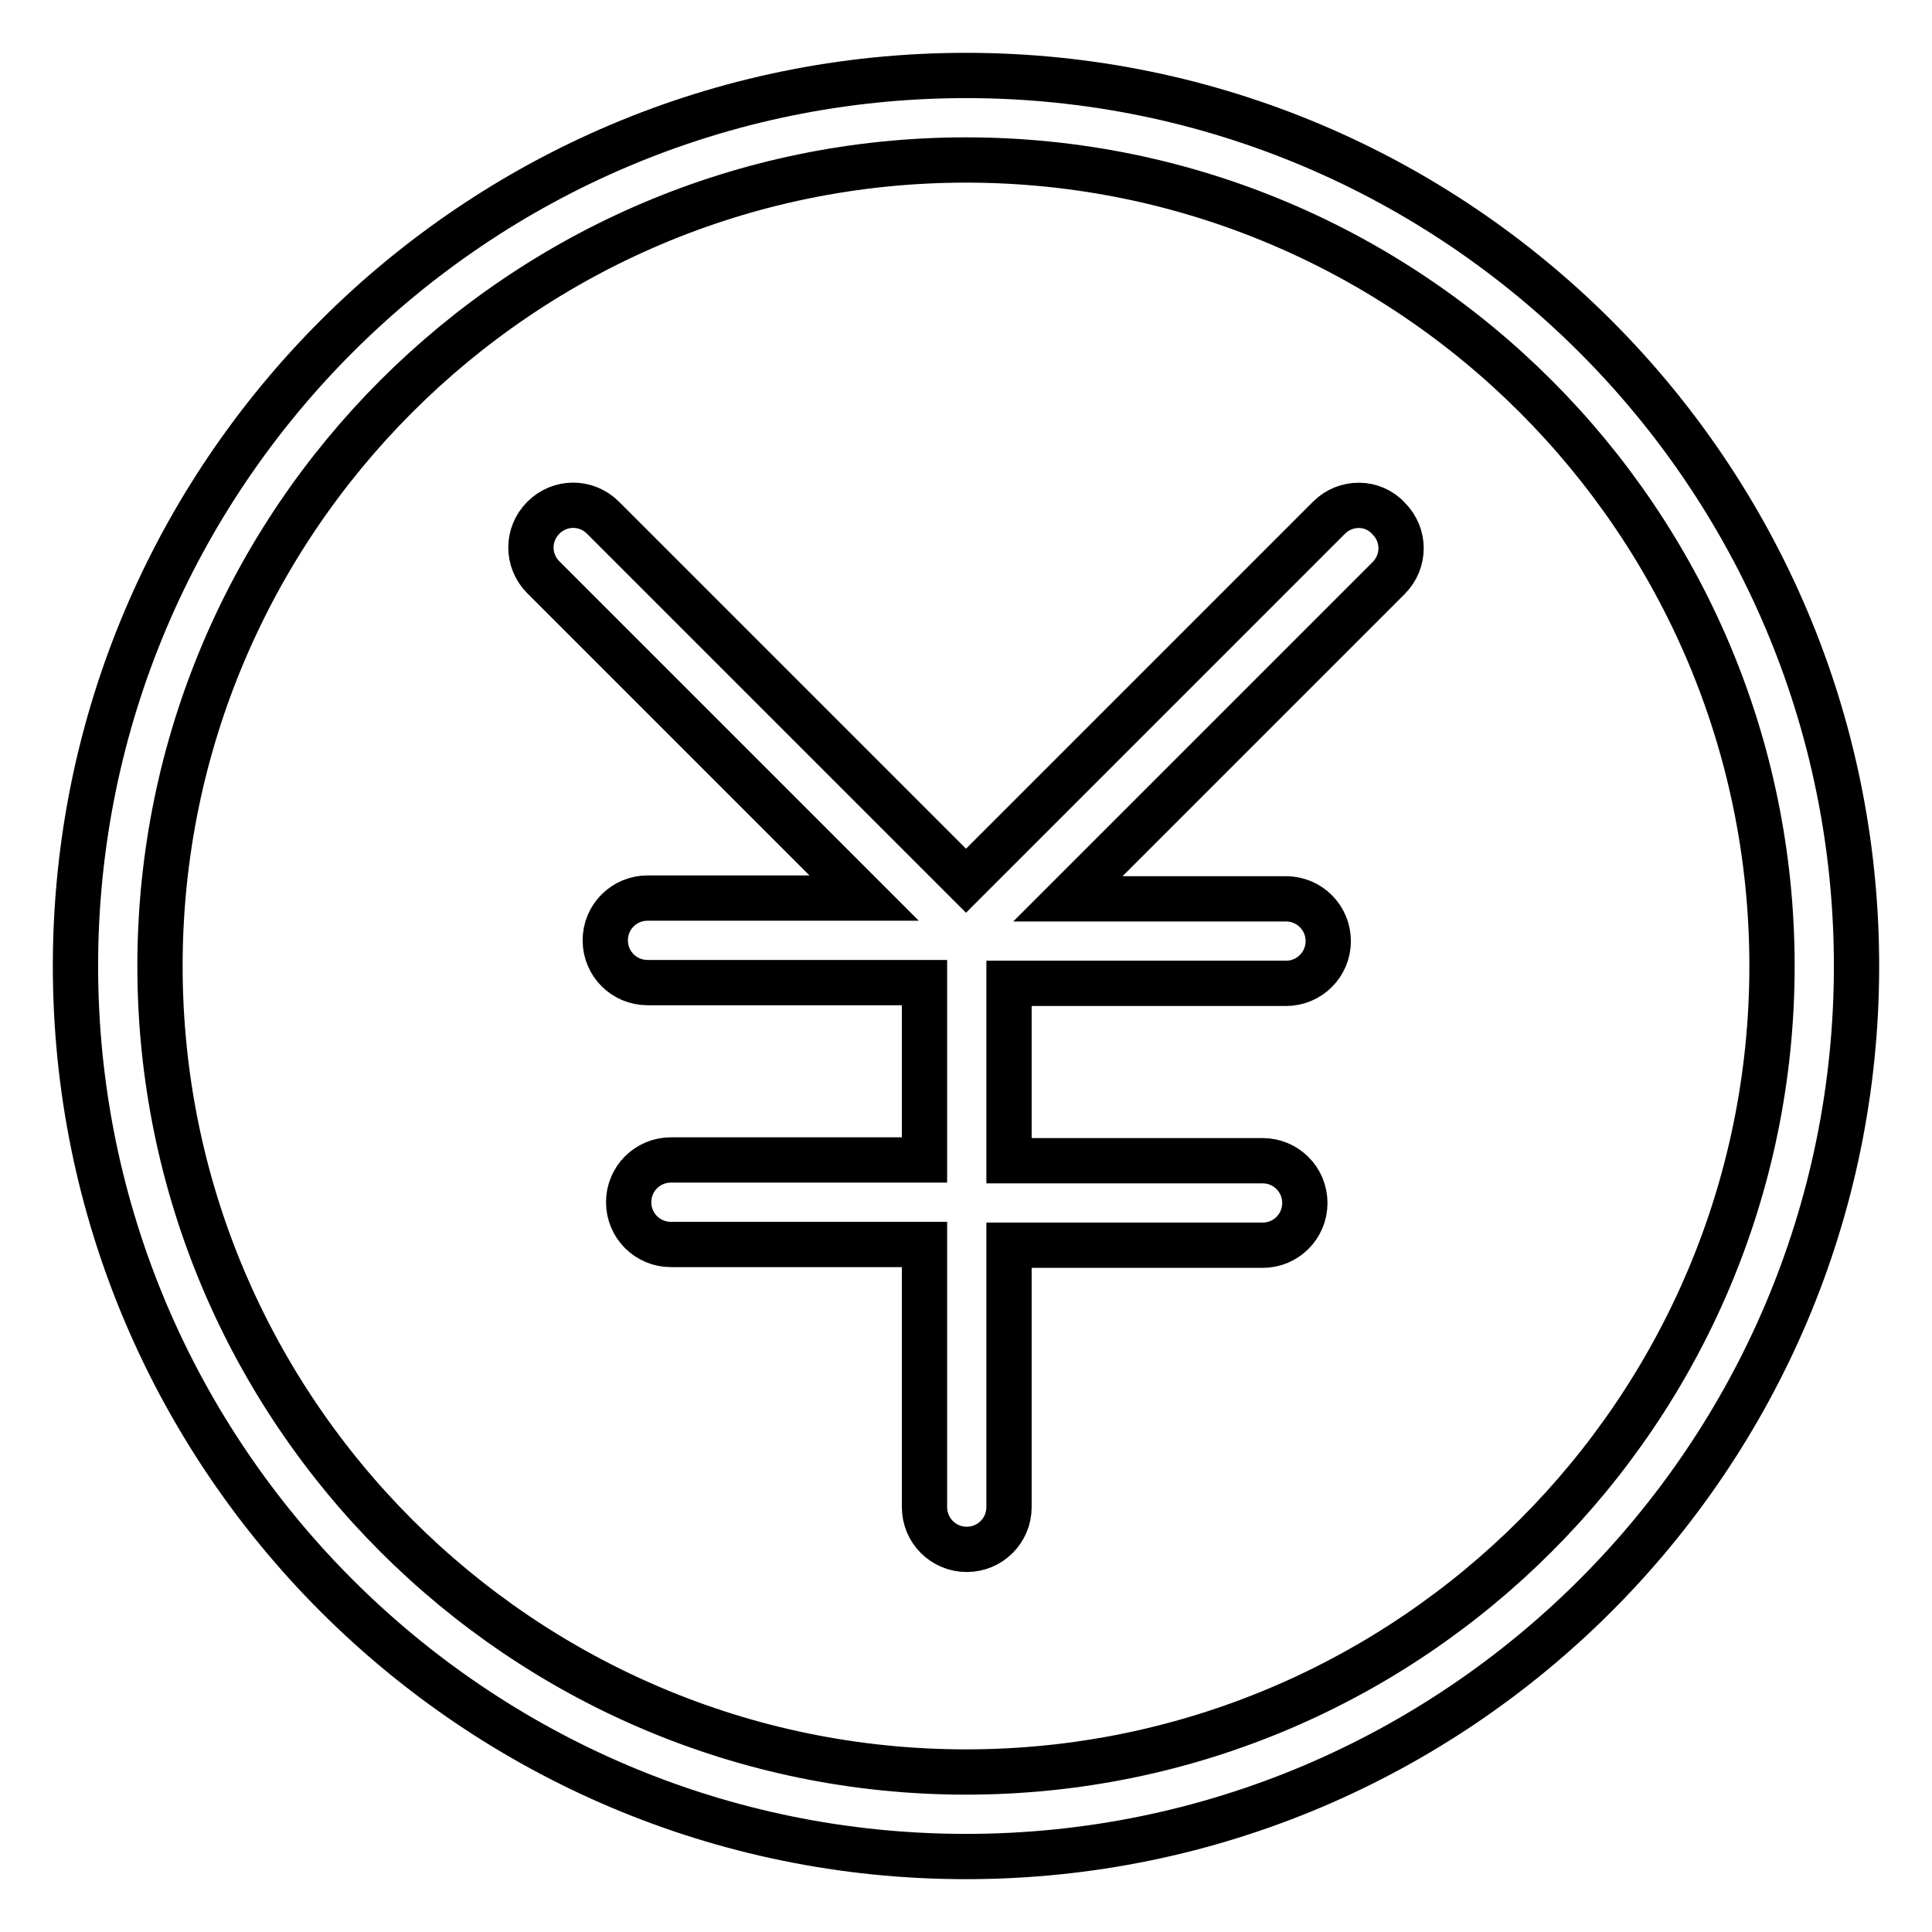
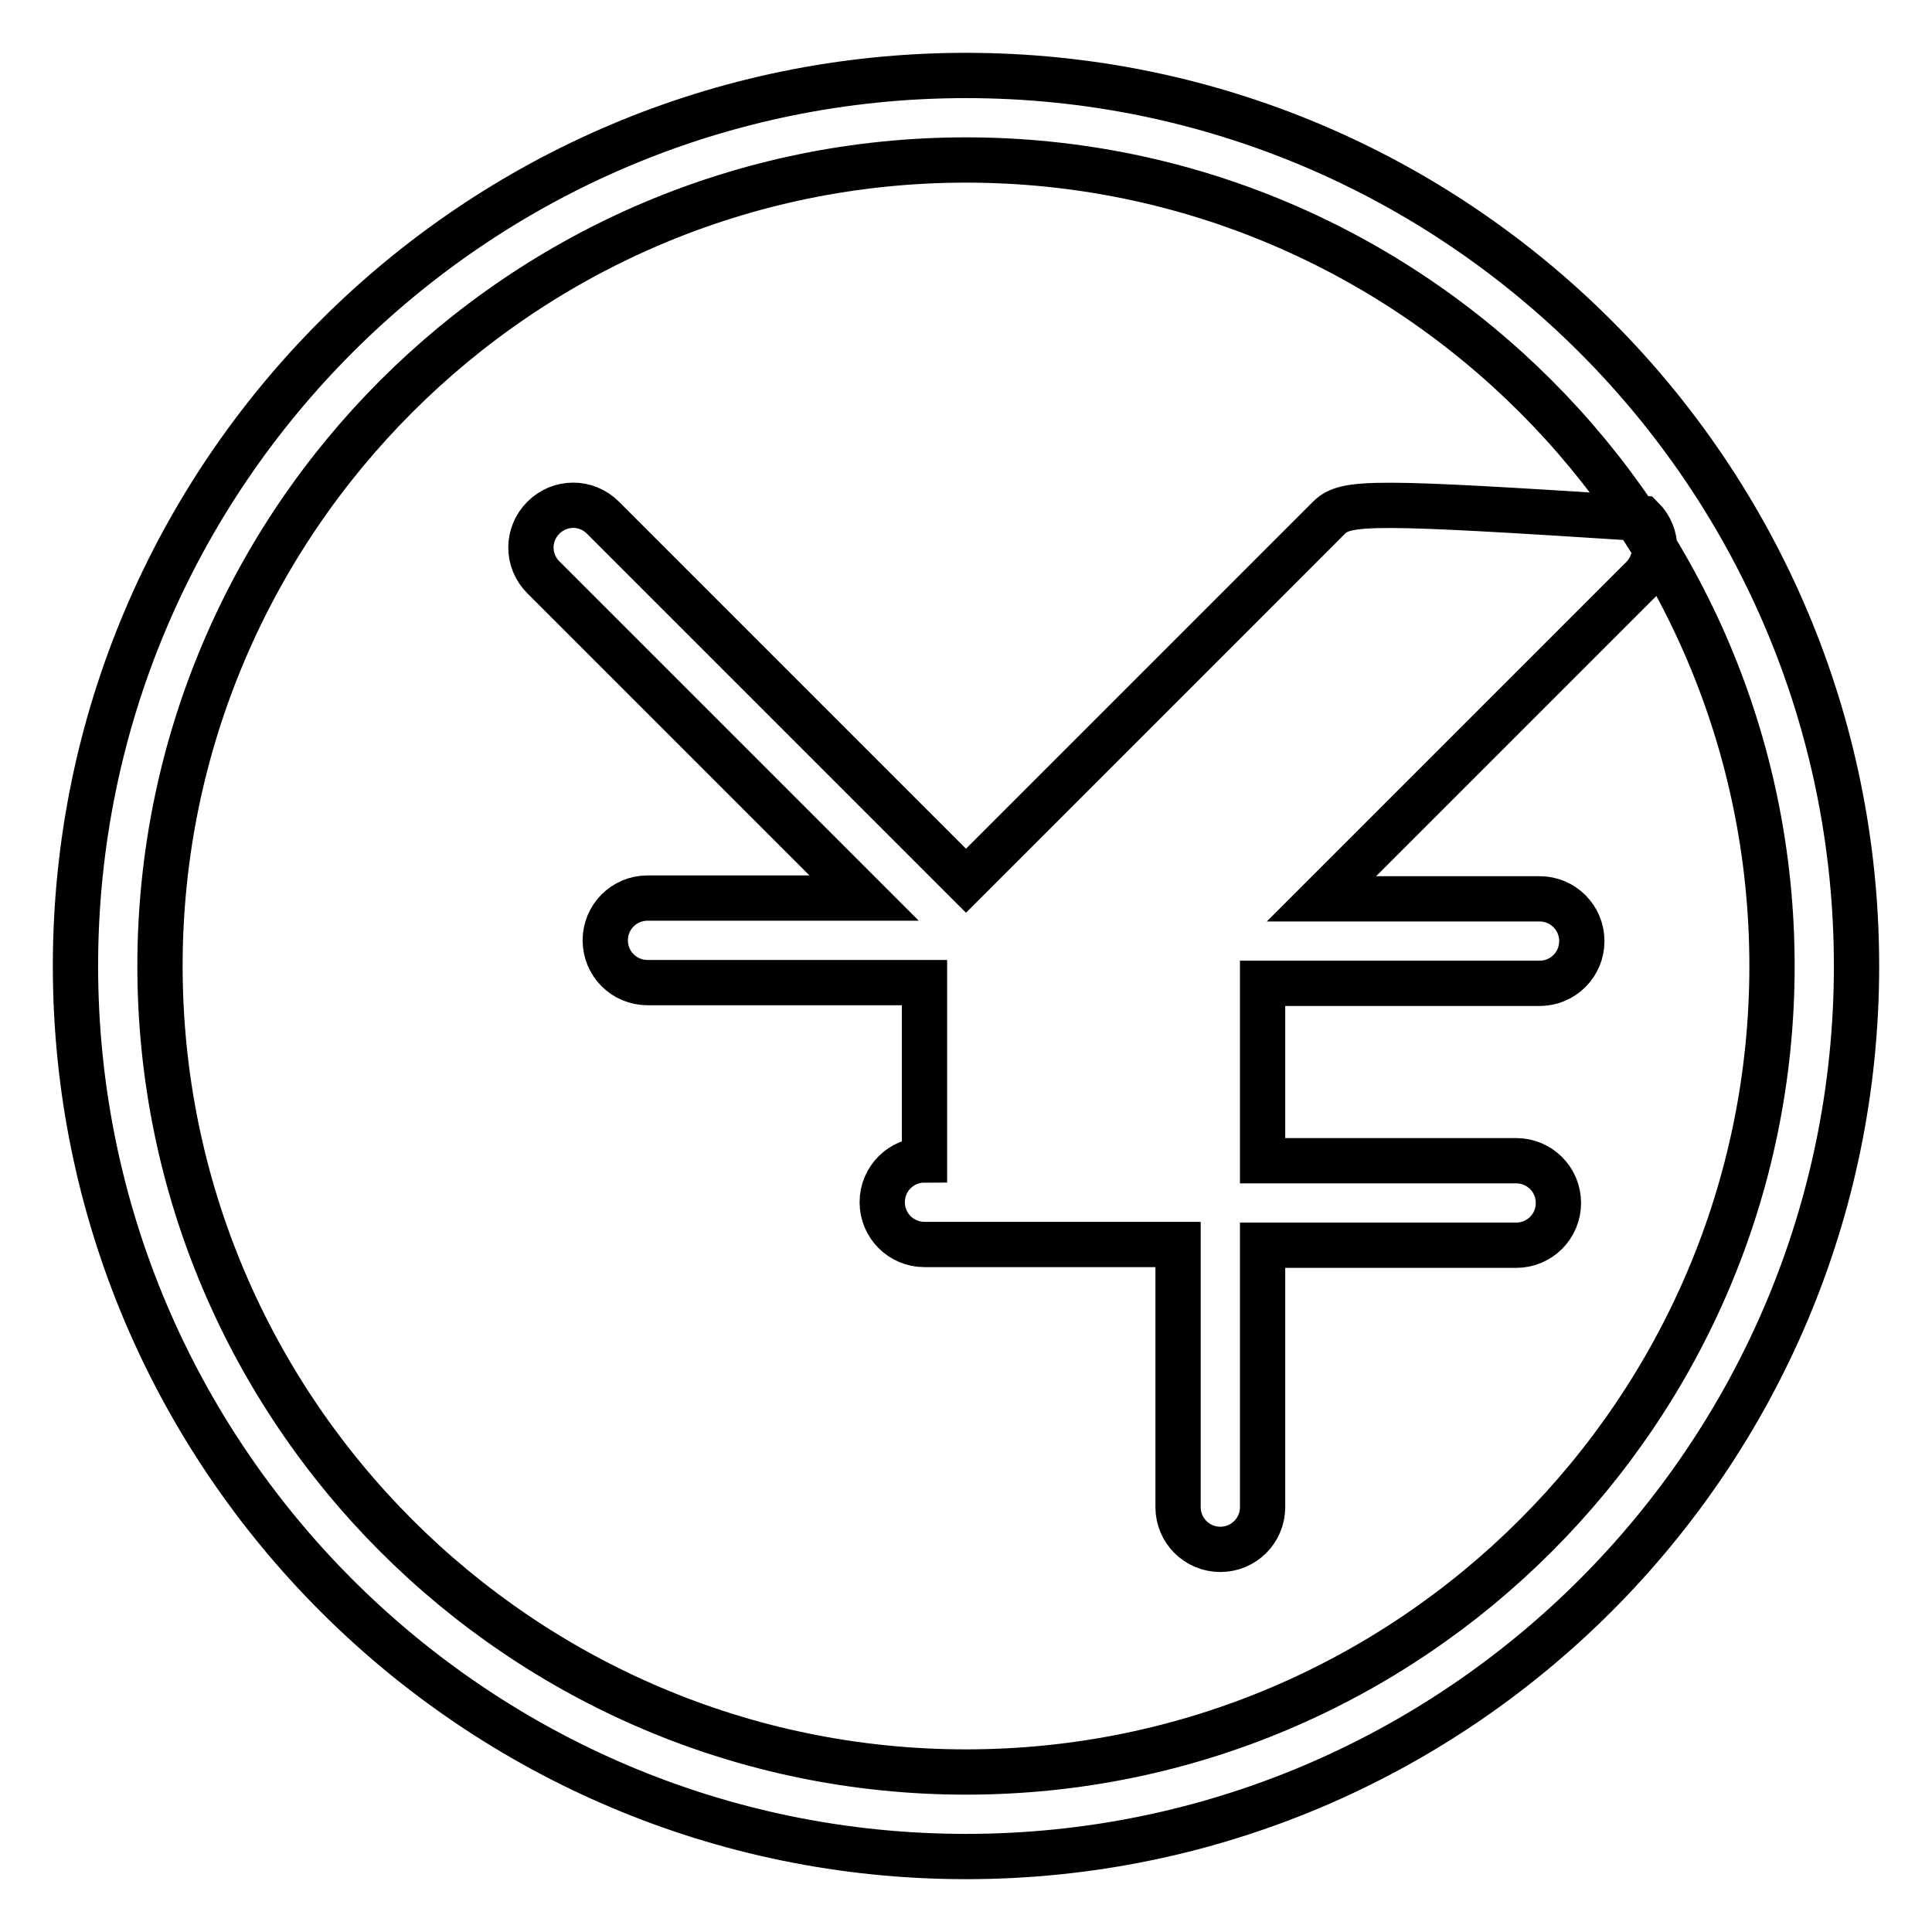
<svg xmlns="http://www.w3.org/2000/svg" version="1.1" x="0px" y="0px" viewBox="0 0 256 256" enable-background="new 0 0 256 256" xml:space="preserve">
  <g>
-     <path stroke-width="6" fill-opacity="0" stroke="#000000" d="M176.1,68.6L128,116.7L79.9,68.6c-2.2-2.2-5.7-2.2-7.9,0s-2.2,5.7,0,7.9l42.5,42.5H85.8 c-3.1,0-5.6,2.5-5.6,5.6s2.5,5.6,5.6,5.6h36.7v23.5H88.9c-3.1,0-5.6,2.5-5.6,5.6s2.5,5.6,5.6,5.6h33.6v34.8c0,3.1,2.5,5.6,5.6,5.6 s5.6-2.5,5.6-5.6V165h33.6c3.1,0,5.6-2.5,5.6-5.6s-2.5-5.6-5.6-5.6h-33.6v-23.5h36.7c3.1,0,5.6-2.5,5.6-5.6s-2.5-5.6-5.6-5.6h-28.9 l42.5-42.5c2.2-2.2,2.2-5.7,0-7.9C181.9,66.4,178.3,66.4,176.1,68.6z M128,10C62.9,10,10,62.9,10,128s52.9,118,118,118 s118-52.9,118-118S193.1,10,128,10z M128,234.8c-58.9,0-106.8-47.9-106.8-106.8C21.2,69.1,69.1,21.2,128,21.2 c58.9,0,106.8,47.9,106.8,106.8C234.8,186.9,186.9,234.8,128,234.8z" />
+     <path stroke-width="6" fill-opacity="0" stroke="#000000" d="M176.1,68.6L128,116.7L79.9,68.6c-2.2-2.2-5.7-2.2-7.9,0s-2.2,5.7,0,7.9l42.5,42.5H85.8 c-3.1,0-5.6,2.5-5.6,5.6s2.5,5.6,5.6,5.6h36.7v23.5c-3.1,0-5.6,2.5-5.6,5.6s2.5,5.6,5.6,5.6h33.6v34.8c0,3.1,2.5,5.6,5.6,5.6 s5.6-2.5,5.6-5.6V165h33.6c3.1,0,5.6-2.5,5.6-5.6s-2.5-5.6-5.6-5.6h-33.6v-23.5h36.7c3.1,0,5.6-2.5,5.6-5.6s-2.5-5.6-5.6-5.6h-28.9 l42.5-42.5c2.2-2.2,2.2-5.7,0-7.9C181.9,66.4,178.3,66.4,176.1,68.6z M128,10C62.9,10,10,62.9,10,128s52.9,118,118,118 s118-52.9,118-118S193.1,10,128,10z M128,234.8c-58.9,0-106.8-47.9-106.8-106.8C21.2,69.1,69.1,21.2,128,21.2 c58.9,0,106.8,47.9,106.8,106.8C234.8,186.9,186.9,234.8,128,234.8z" />
  </g>
</svg>